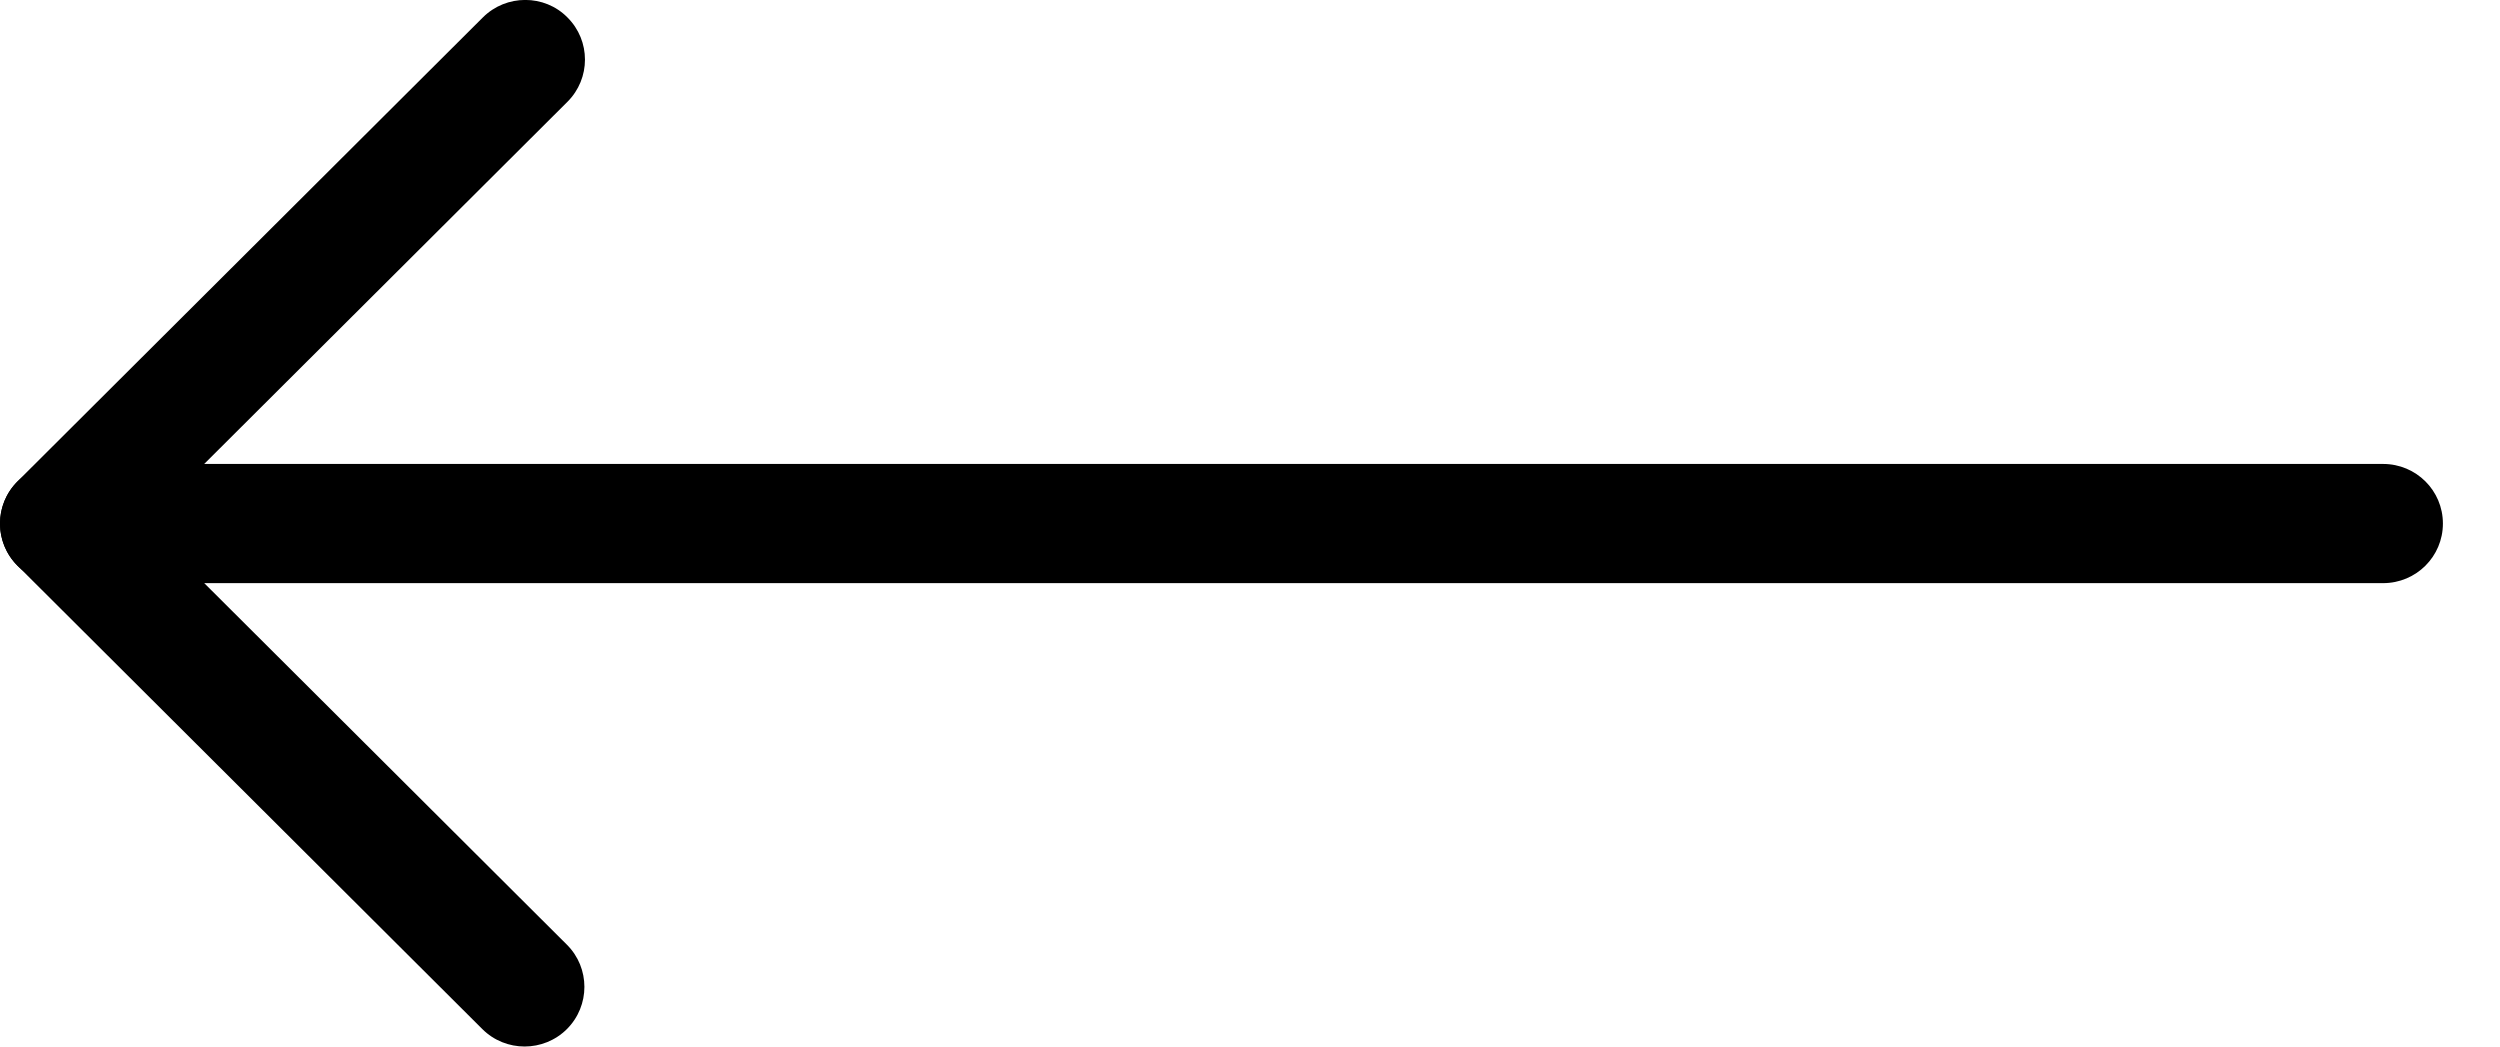
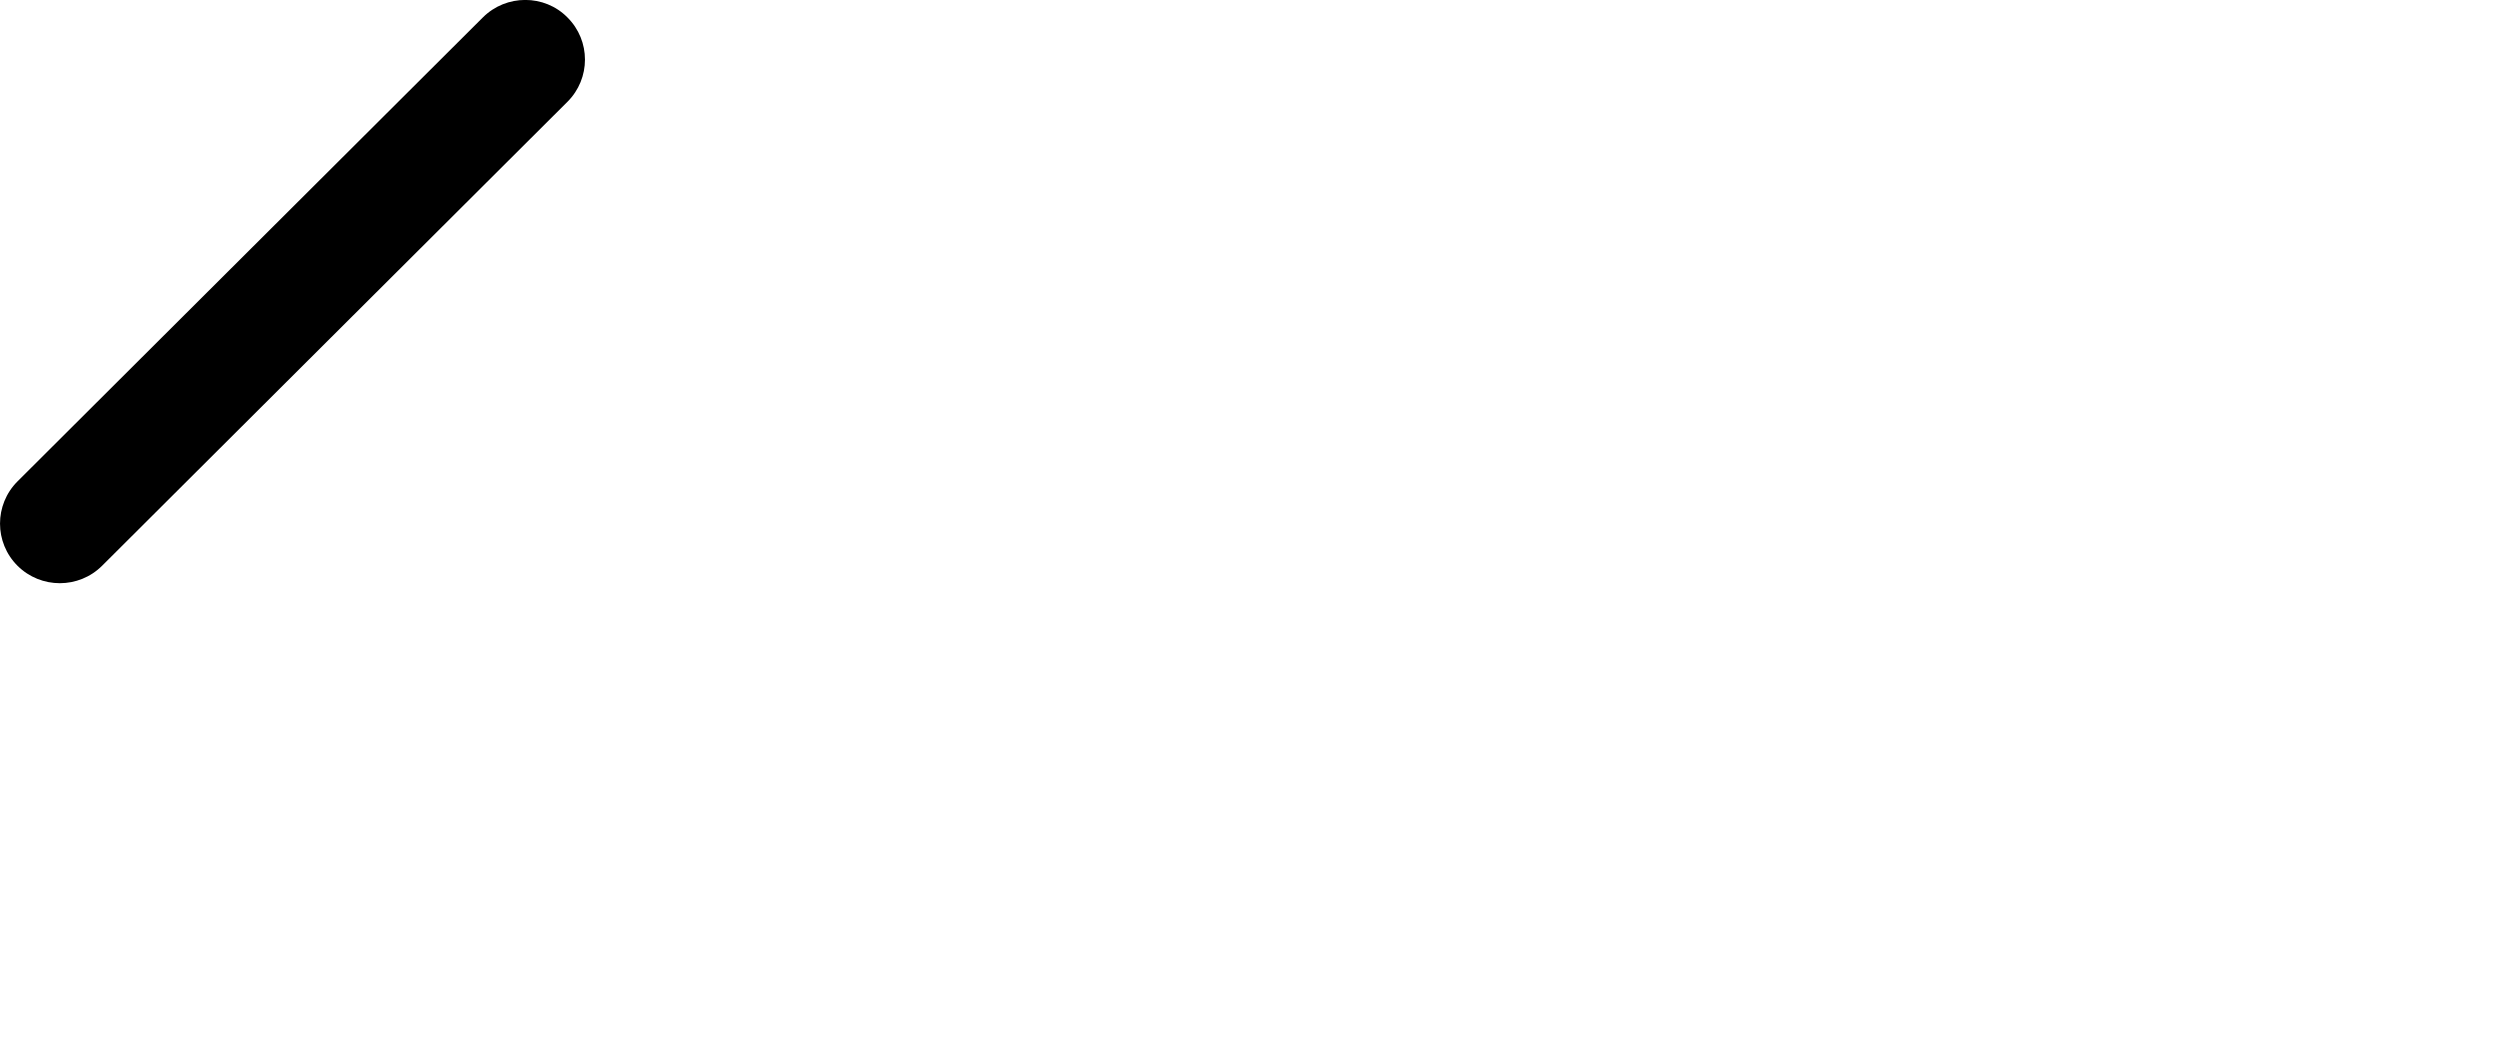
<svg xmlns="http://www.w3.org/2000/svg" width="43" height="18" viewBox="0 0 43 18" fill="none">
-   <path d="M1.03 7.98L40.99 7.98C41.558 7.98 42.018 8.438 42.018 9.005C42.018 9.572 41.558 10.03 40.99 10.03L3.513 10.03L9.751 16.249C10.152 16.649 10.152 17.299 9.751 17.7C9.349 18.1 8.697 18.1 8.296 17.7L0.301 9.729C0.006 9.434 -0.081 8.996 0.079 8.611C0.24 8.23 0.616 7.98 1.03 7.98Z" fill="#000000" />
  <path d="M9.035 -0.001C9.298 -0.001 9.561 0.098 9.76 0.3C10.162 0.7 10.162 1.35 9.76 1.751L1.756 9.731C1.355 10.131 0.703 10.131 0.301 9.731C-0.1 9.331 -0.1 8.681 0.301 8.28L8.305 0.3C8.508 0.098 8.771 -0.001 9.035 -0.001Z" fill="#000000" />
</svg>